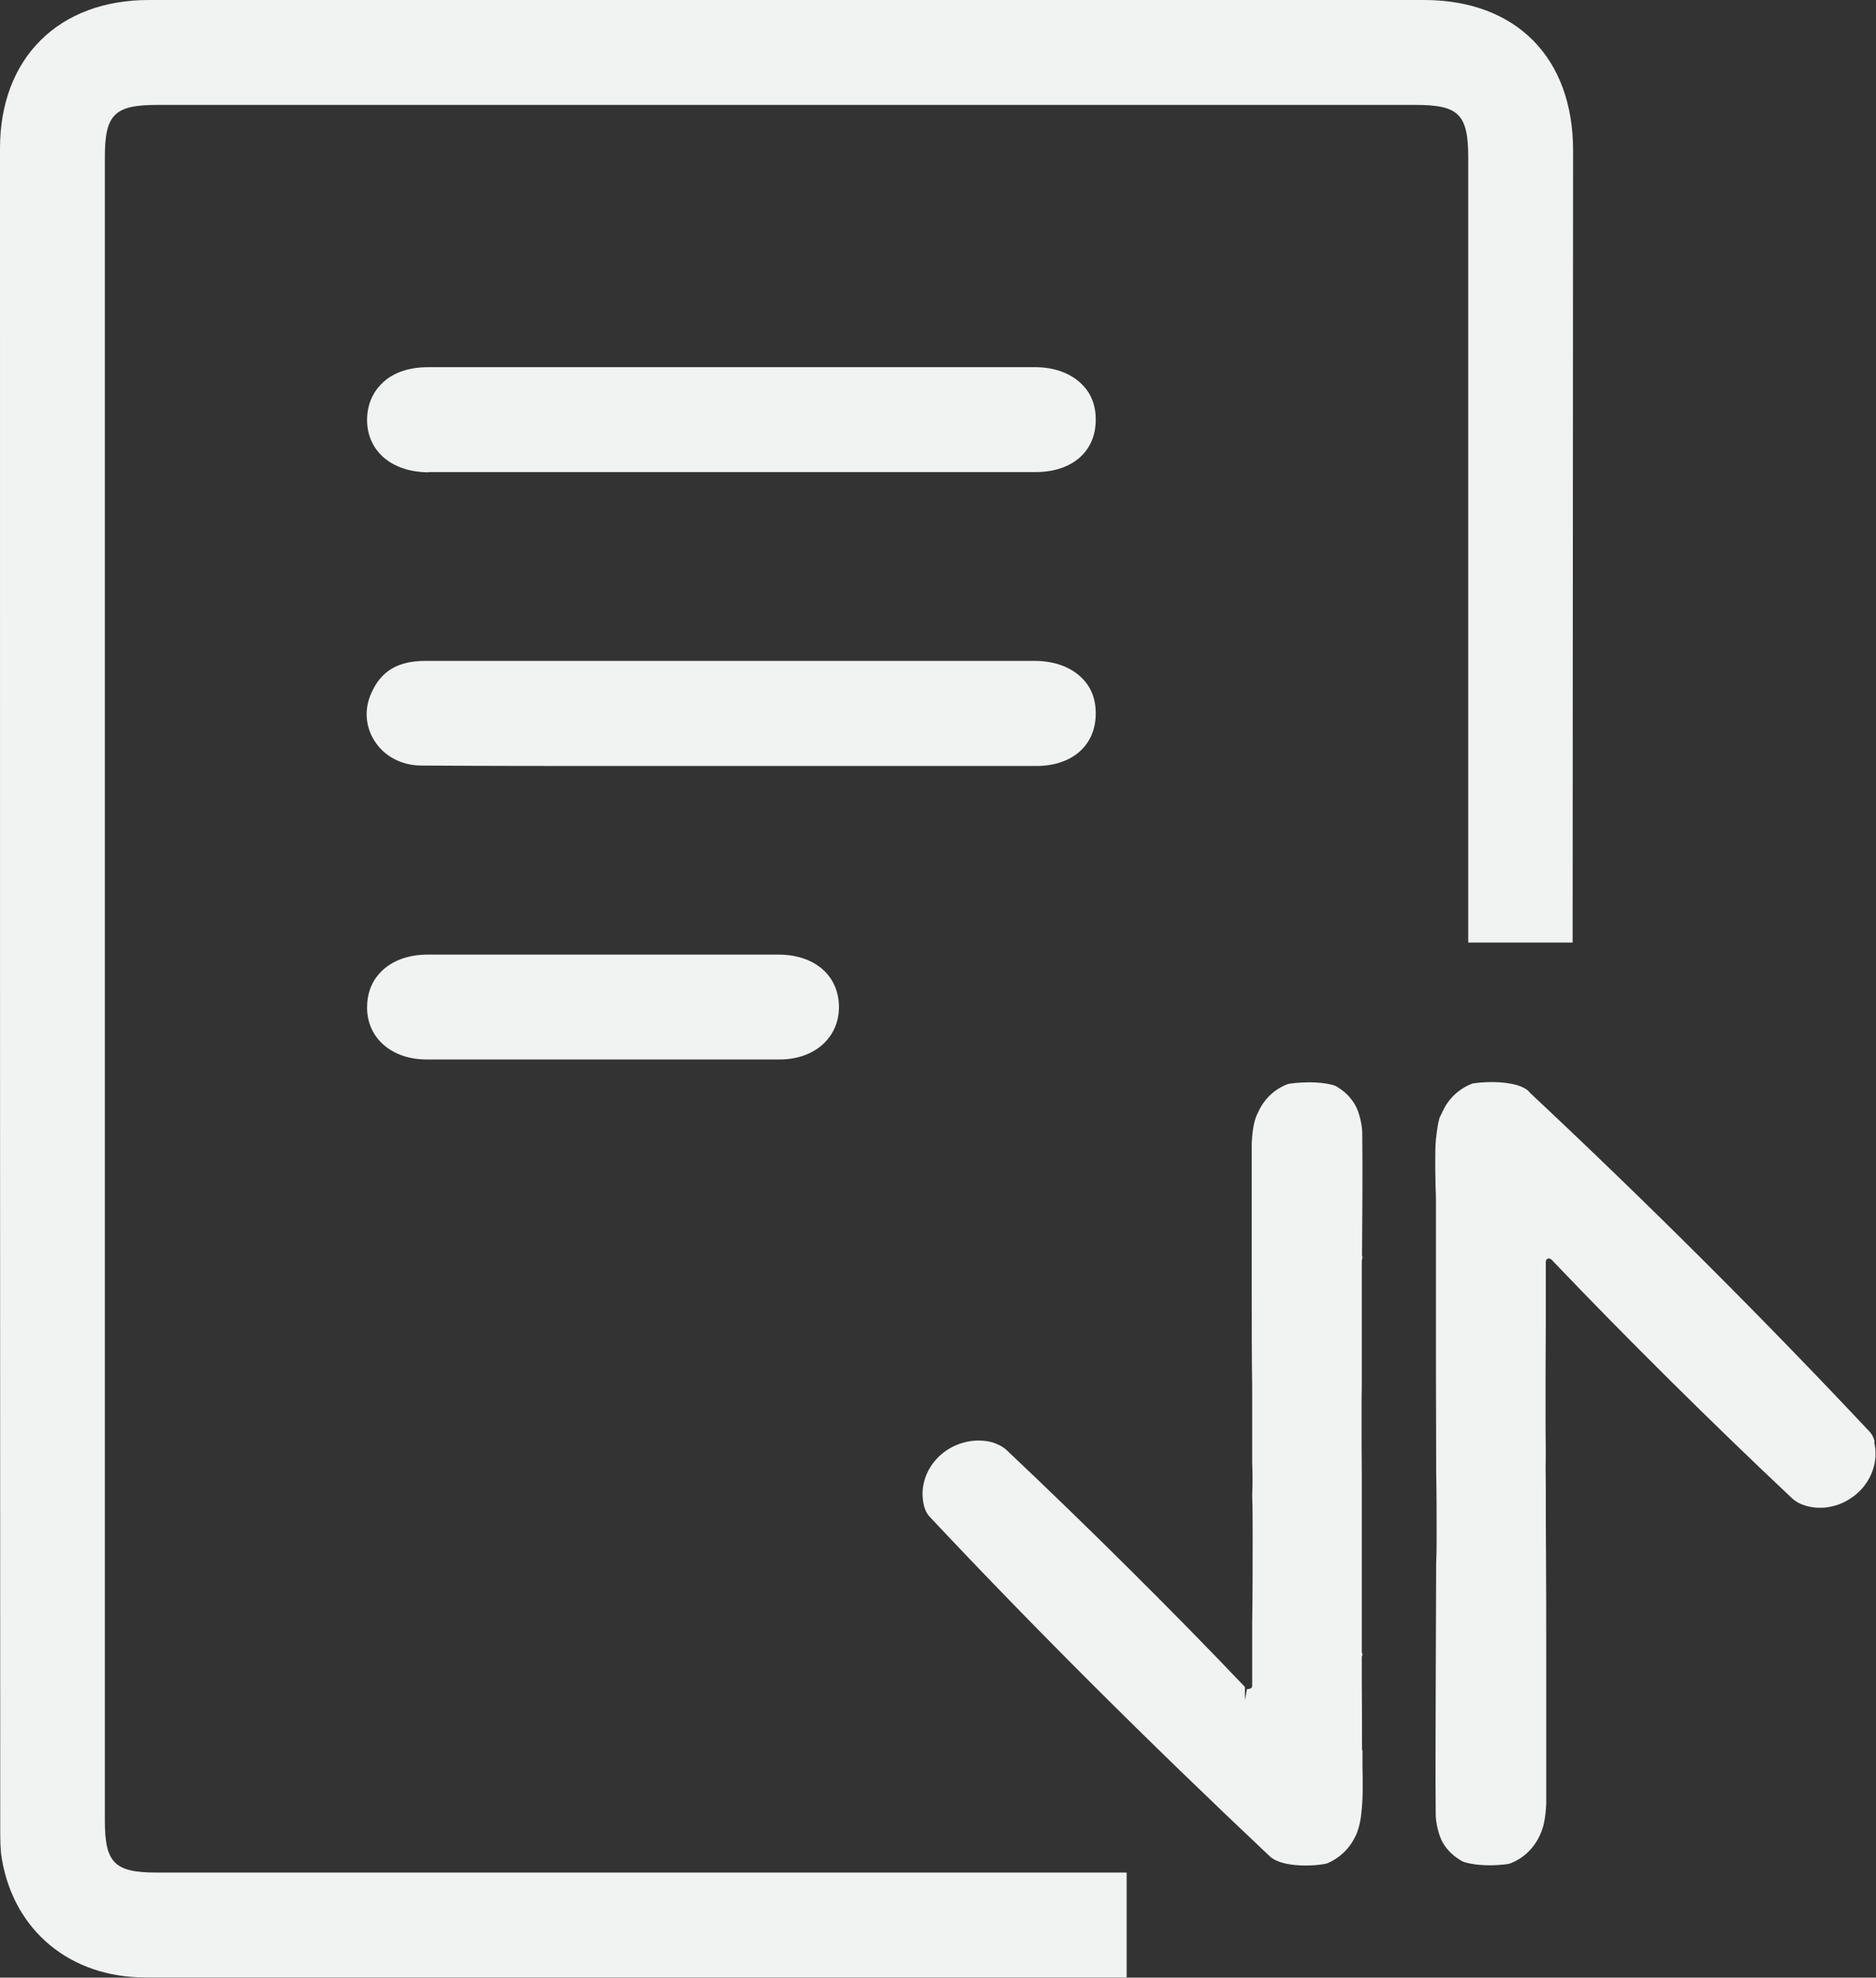
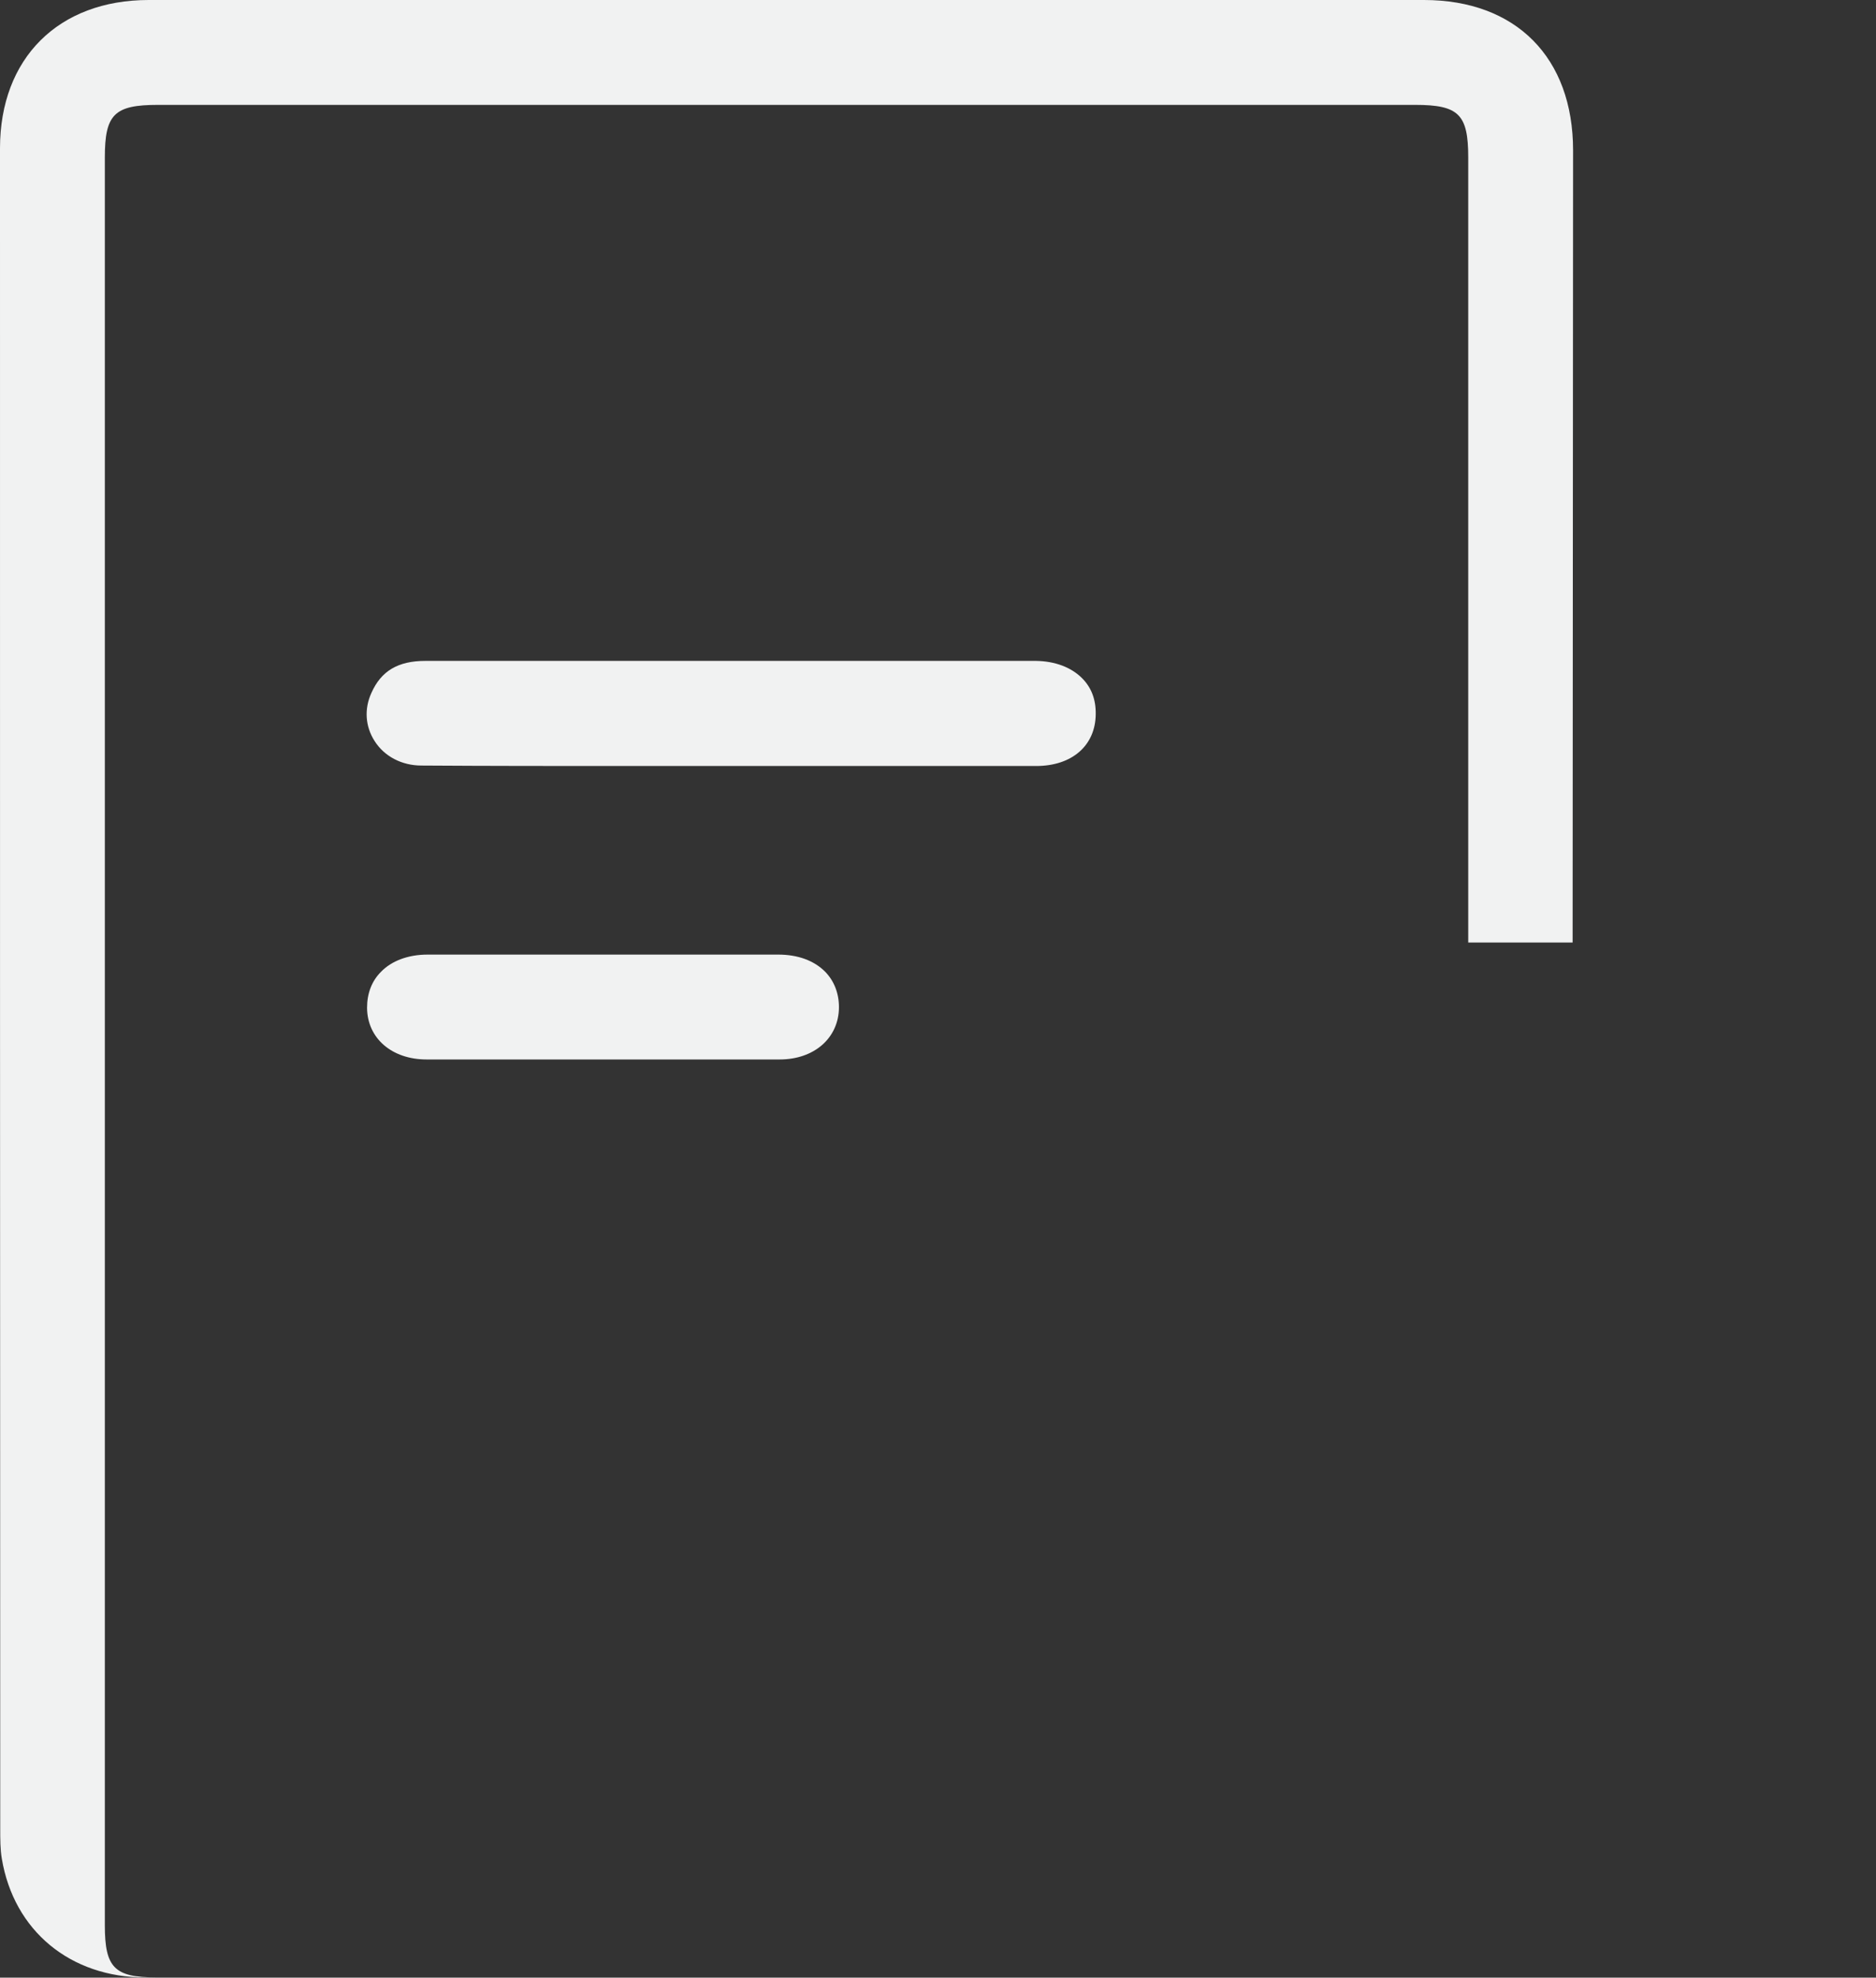
<svg xmlns="http://www.w3.org/2000/svg" id="Layer_2" width="82.49" height="86.93" viewBox="0 0 82.49 86.93">
  <rect x="0" y="0" width="82.49" height="86.93" fill="#333333" stroke="none" />
  <defs>
    <style>.cls-1{fill:#f1f2f2;}</style>
  </defs>
  <g id="Layer_1-2">
-     <path class="cls-1" d="M64.56,6.92v34.51h4.59l.02-34.82c0-4.08-2.51-6.61-6.56-6.61H6.54C2.57,0,0,2.56,0,6.52c0,24.61,0,49.22.01,73.83,0,.5,0,.94.07,1.35.53,3.17,3.01,5.22,6.31,5.22,10.1,0,20.2,0,30.29,0h12.86v-4.61H6.88c-1.85,0-2.27-.43-2.27-2.29V6.92c0-1.9.42-2.31,2.34-2.31h55.27c1.92,0,2.34.41,2.34,2.31Z" />
-     <path class="cls-1" d="M18.85,20.75h26.72c1.58-.01,2.61-.91,2.61-2.29v-.04c0-.61-.21-1.14-.61-1.53-.48-.48-1.21-.75-2.04-.75h-26.72c-.87,0-1.6.27-2.05.75-.4.4-.62.95-.62,1.58.01,1.37,1.1,2.29,2.71,2.29Z" />
+     <path class="cls-1" d="M64.56,6.92v34.51h4.59l.02-34.82c0-4.08-2.51-6.61-6.56-6.61H6.54C2.57,0,0,2.56,0,6.52c0,24.61,0,49.22.01,73.83,0,.5,0,.94.07,1.35.53,3.17,3.01,5.22,6.31,5.22,10.1,0,20.2,0,30.29,0h12.86H6.88c-1.85,0-2.27-.43-2.27-2.29V6.92c0-1.9.42-2.31,2.34-2.31h55.27c1.92,0,2.34.41,2.34,2.31Z" />
    <path class="cls-1" d="M48.18,31.39c.01-.64-.19-1.17-.6-1.58-.48-.48-1.19-.75-2.04-.76h-15.83c-3.67,0-7.33,0-11,0-1.21,0-1.95.44-2.38,1.41-.32.7-.27,1.47.14,2.11.43.68,1.2,1.08,2.06,1.08,2.98.02,5.99.02,8.94.02h18.09c1.58,0,2.61-.9,2.62-2.28Z" />
    <path class="cls-1" d="M30.07,41.96h-11.27c-.86,0-1.59.28-2.05.76-.4.4-.61.94-.61,1.58.01,1.34,1.09,2.27,2.62,2.27,2.62,0,5.23,0,7.82,0s5.17,0,7.7,0c1.52,0,2.6-.94,2.61-2.29h0c0-.62-.21-1.16-.61-1.57-.49-.49-1.2-.75-2.06-.75-1.38,0-2.77,0-4.15,0Z" />
-     <path class="cls-1" d="M59.89,76.92c0-.9,0-1.92-.01-3.01v-1.08s.03-.1.03-.1l-.03-.11c0-2.3,0-4.8,0-7.18v-.54c-.01-.94-.01-1.87-.01-2.79,0-.41,0-.82.01-1.23v-5.46s.03-.16.03-.16l-.02-.06c.01-1.73.03-3.48.01-5.39,0-.35-.13-.94-.33-1.27-.2-.33-.47-.6-.85-.81-.42-.16-1.24-.21-2.06-.09-.58.2-1.05.64-1.31,1.19l-.11.23c-.11.29-.18.69-.2,1.22v6.46c0,1.5,0,2.92.02,4.27,0,1.12,0,2.22,0,3.29.02.47.02.93,0,1.43.02.57.02,1.15.02,1.72,0,1.37,0,2.64-.02,3.9v1.17c0,.1,0,.19,0,.26v1.32c0,.09-.07.15-.23.14l-.09.49h0v-.58c-3.09-3.25-7.01-7.14-10.51-10.44-.14-.12-.31-.21-.53-.29-.76-.24-1.69-.05-2.36.55-.64.59-.91,1.42-.71,2.22.05.19.12.33.23.46,4.6,4.9,9.64,9.92,15.01,14.98.04.03.12.09.27.16.31.14.77.21,1.27.21.28,0,.57-.02.85-.07l.11-.03c.19-.08.85-.39,1.22-1.17l.06-.12c.13-.34.2-.69.23-1.12.03-.31.04-.63.04-.96,0-.25,0-.52-.01-.85v-.74Z" />
-     <path class="cls-1" d="M82.43,63.36c-.03-.13-.1-.31-.25-.46-4.67-4.97-9.71-10-14.9-14.86-.08-.11-.2-.2-.4-.28-.49-.2-1.33-.25-2.1-.14l-.12.04c-.31.13-.88.46-1.21,1.16l-.15.31c-.06.19-.12.56-.16.95-.03.31-.03.63-.03.95,0,.26,0,.52.01.86v.11c0,.23.02.44.02.63,0,.9,0,1.93,0,3.01v1.27c0,2.32,0,4.83.01,7.21v.55c.02.94.02,1.87.02,2.78,0,.41,0,.82-.02,1.24l-.02,5.55c0,1.74-.02,3.54,0,5.52,0,.34.13.94.33,1.27.2.32.47.58.85.79.28.11.72.17,1.2.17.25,0,.51-.02.76-.05l.1-.02c.57-.2,1.05-.64,1.32-1.21l.08-.18c.12-.29.19-.67.22-1.25v-6.47c0-1.49,0-2.91-.01-4.26-.01-1.12-.01-2.21-.01-3.29-.01-.47-.01-.94,0-1.44-.01-.55-.01-1.12-.01-1.7,0-1.36,0-2.64.01-3.89v-.86c0-.19,0-.4,0-.57v-1.33c0-.14.15-.26.35,0,3.09,3.24,7,7.12,10.47,10.38.15.14.34.25.53.31.8.27,1.71.06,2.38-.55.49-.45.77-1.08.77-1.71,0-.17-.02-.33-.06-.51Z" />
  </g>
</svg>